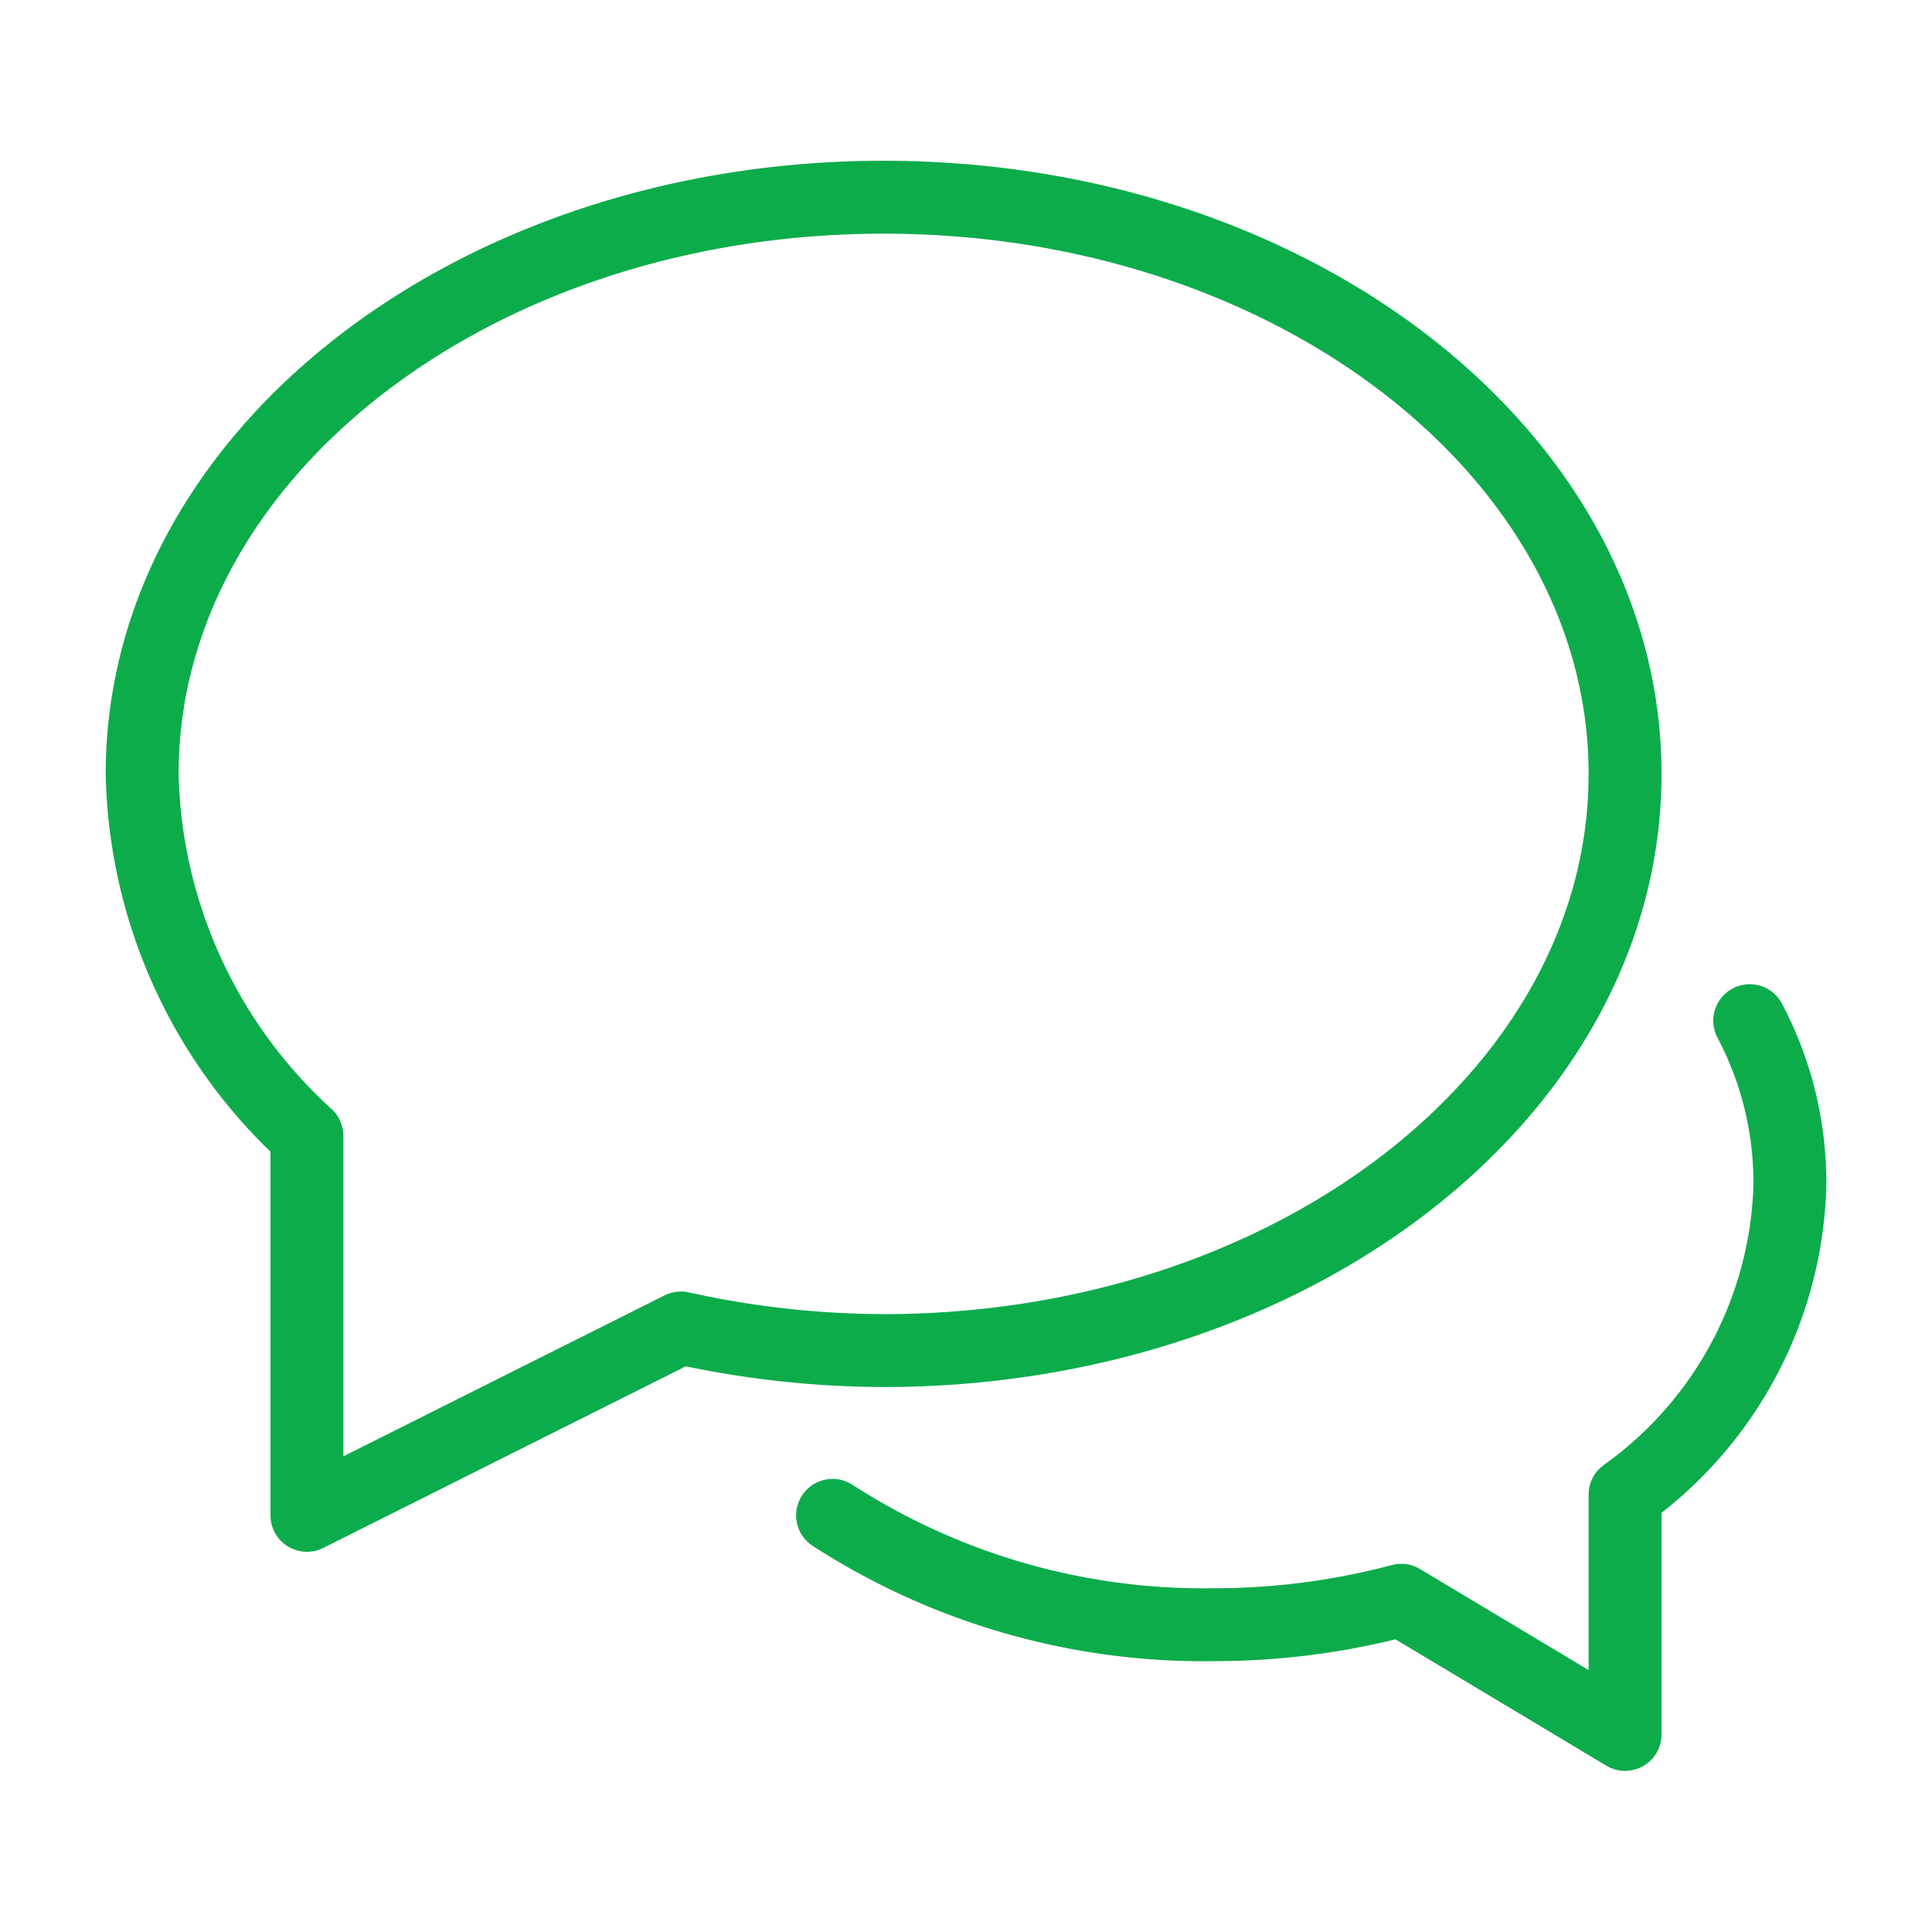
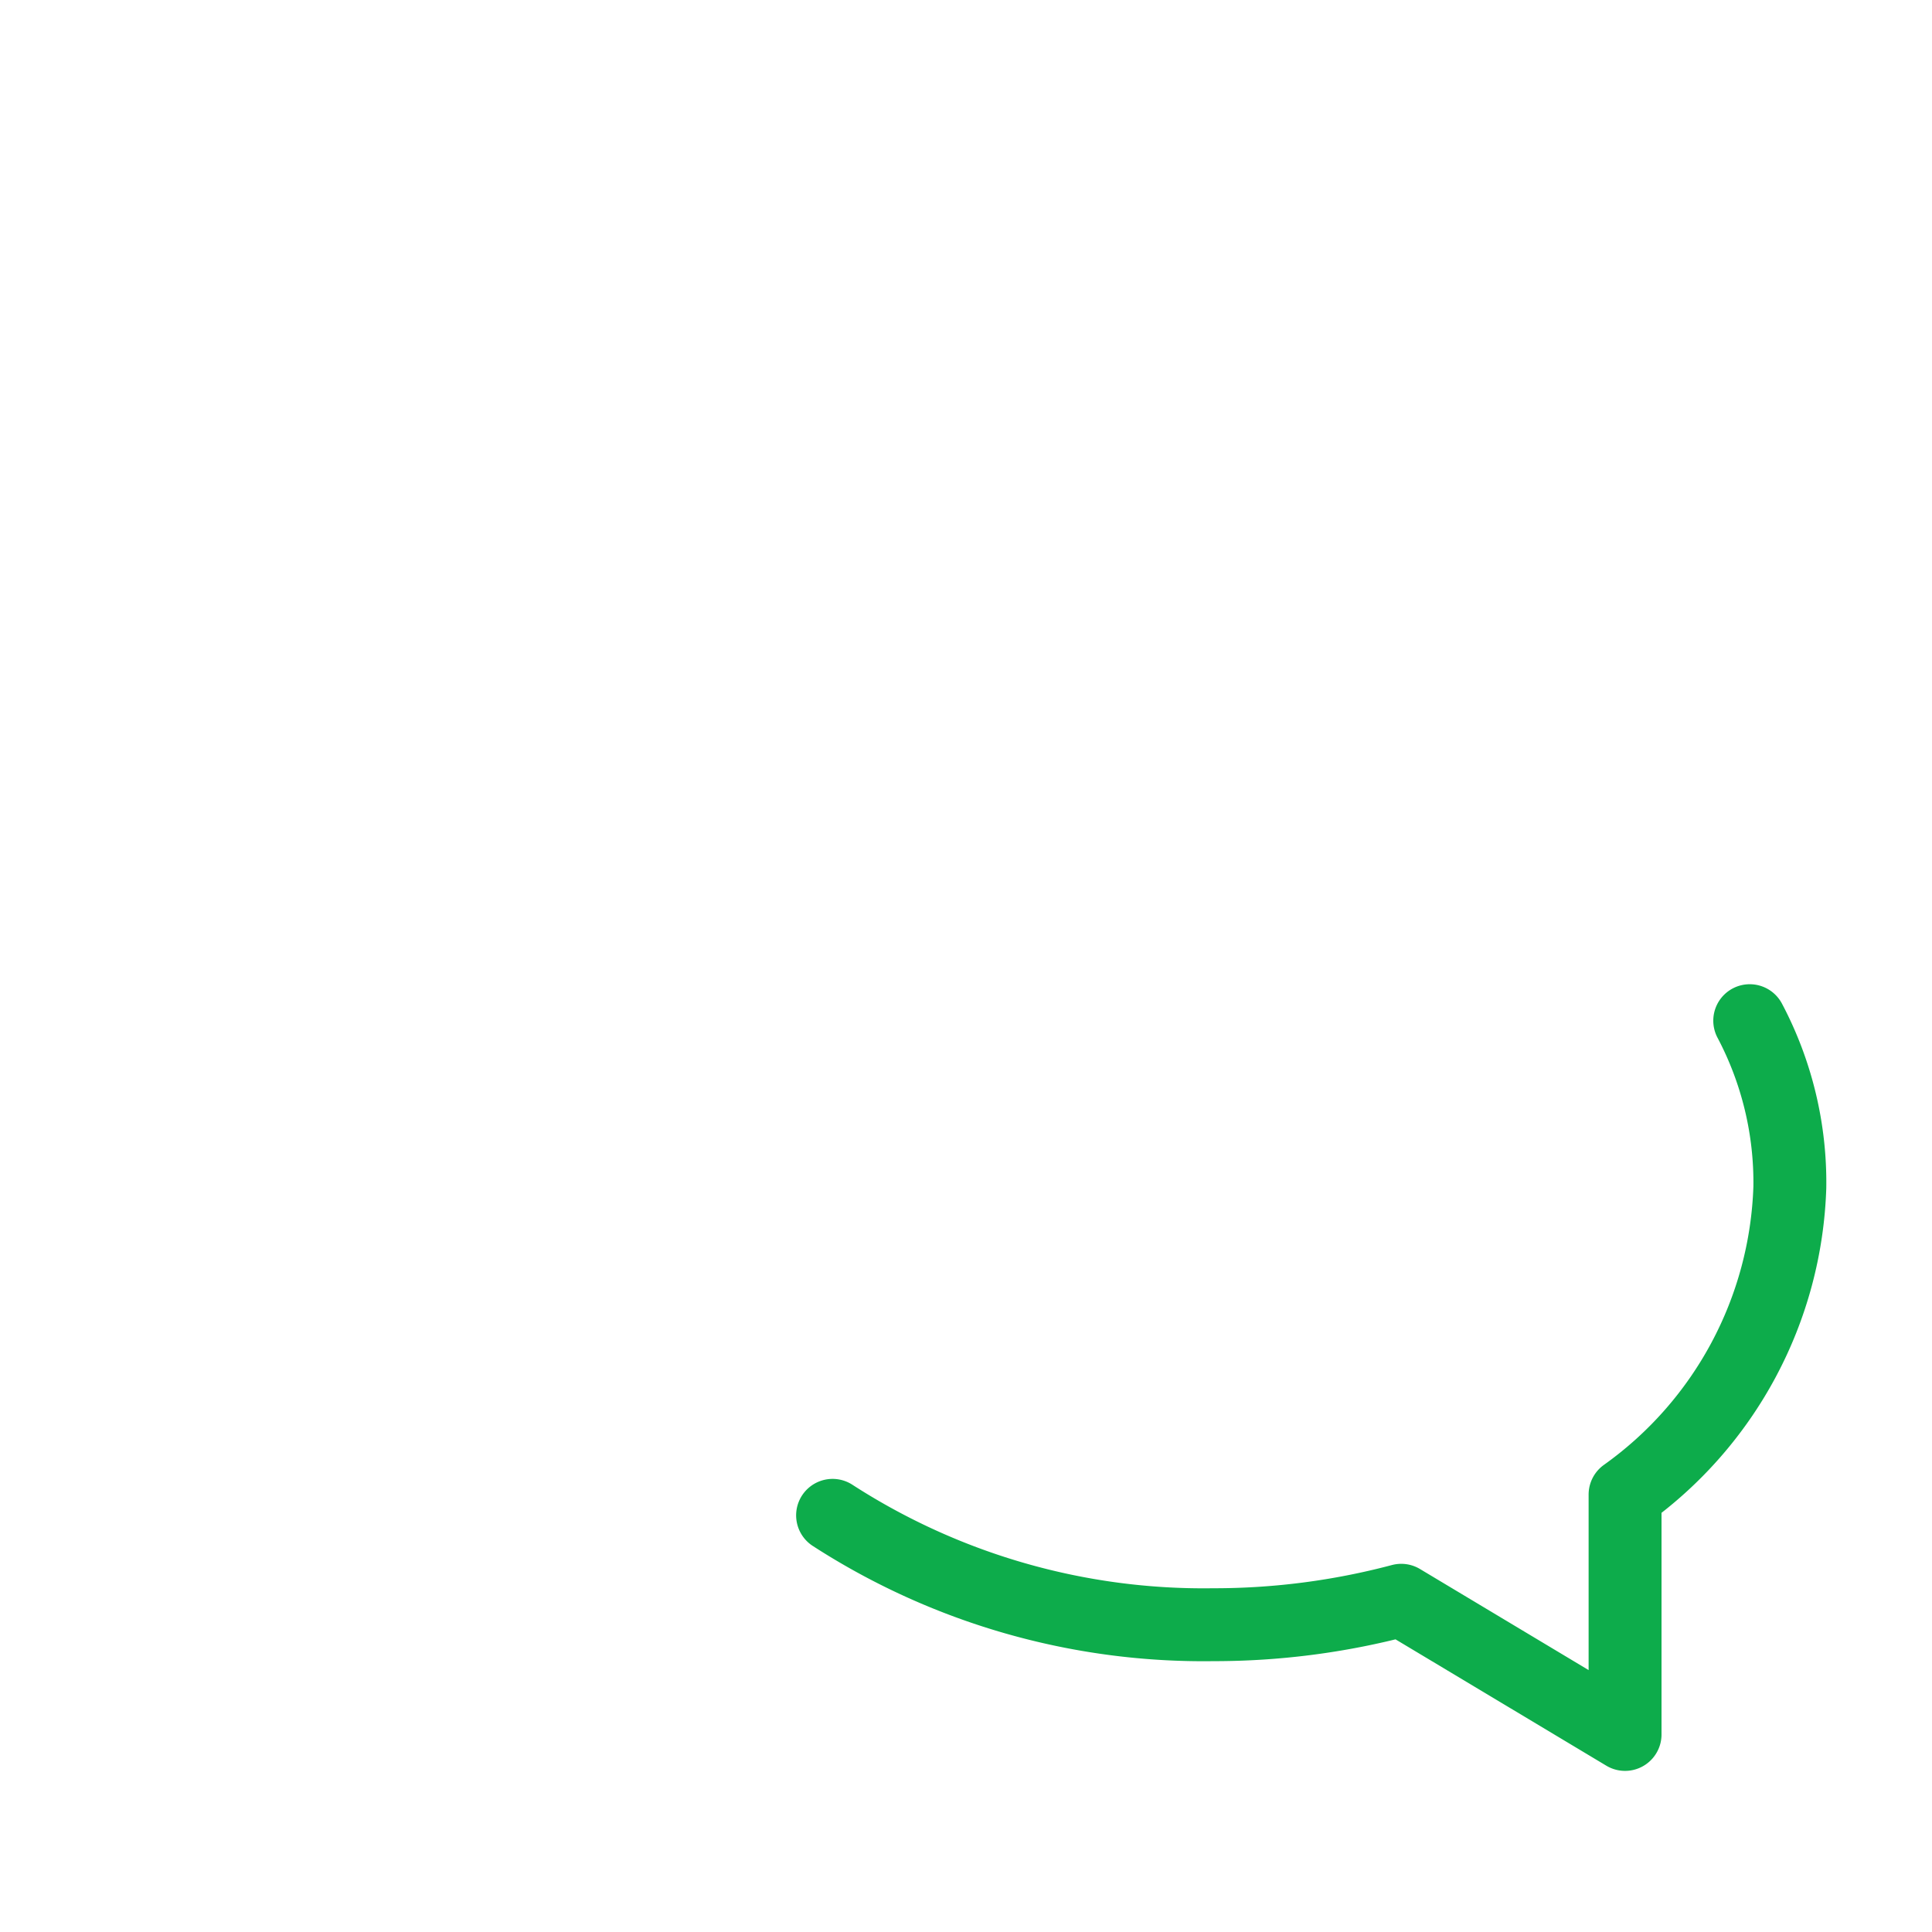
<svg xmlns="http://www.w3.org/2000/svg" id="Layer_1" data-name="Layer 1" viewBox="0 0 53 53">
  <defs>
    <style>.cls-1{fill:none;stroke:#0dac4b;stroke-linecap:round;stroke-linejoin:round;stroke-width:2px}</style>
  </defs>
  <path class="cls-1" d="M22.84 41.57a18.74 18.74 0 0010.44 3 20 20 0 005.16-.67l6.14 3.68V41a10.78 10.78 0 004.52-8.43A9.49 9.49 0 0048 28" />
-   <path class="cls-1" d="M24.24 5.41C13 5.41 3.9 12.49 3.9 21.23a13.8 13.8 0 004.52 9.93v10.41l10.26-5.14a26 26 0 005.56.62c11.23 0 20.34-7.08 20.34-15.82S35.47 5.41 24.24 5.41z" />
</svg>